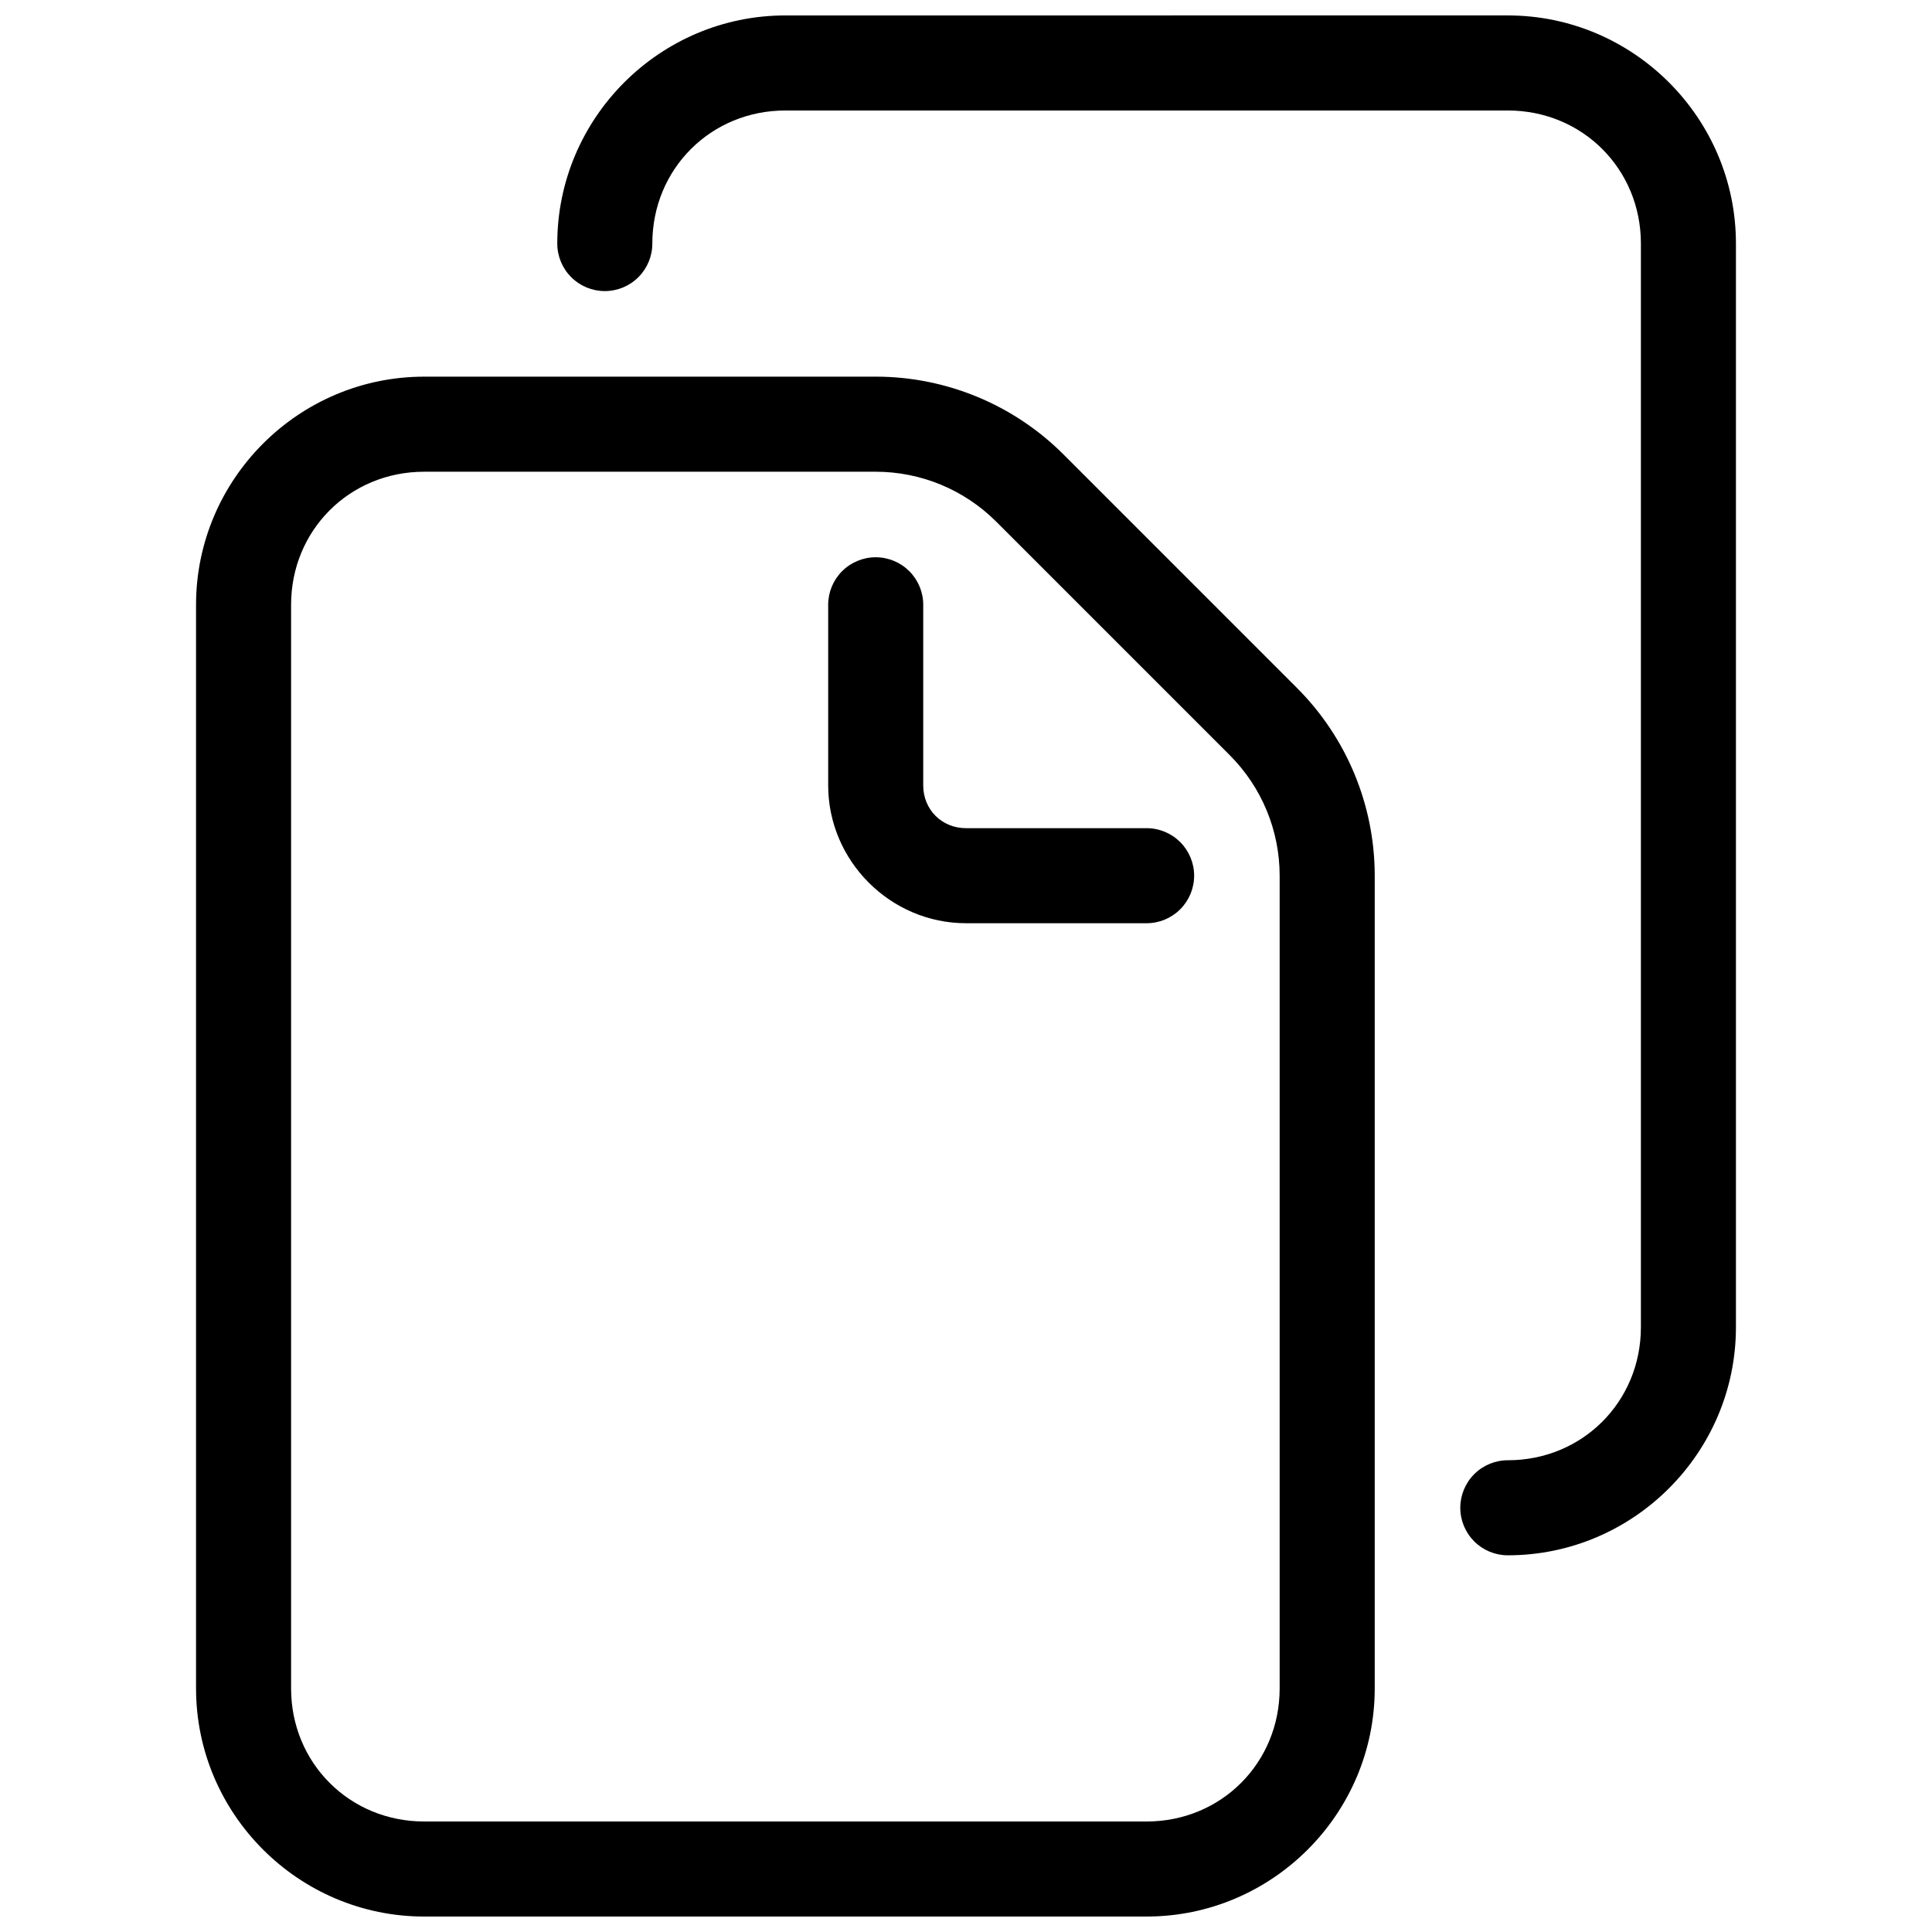
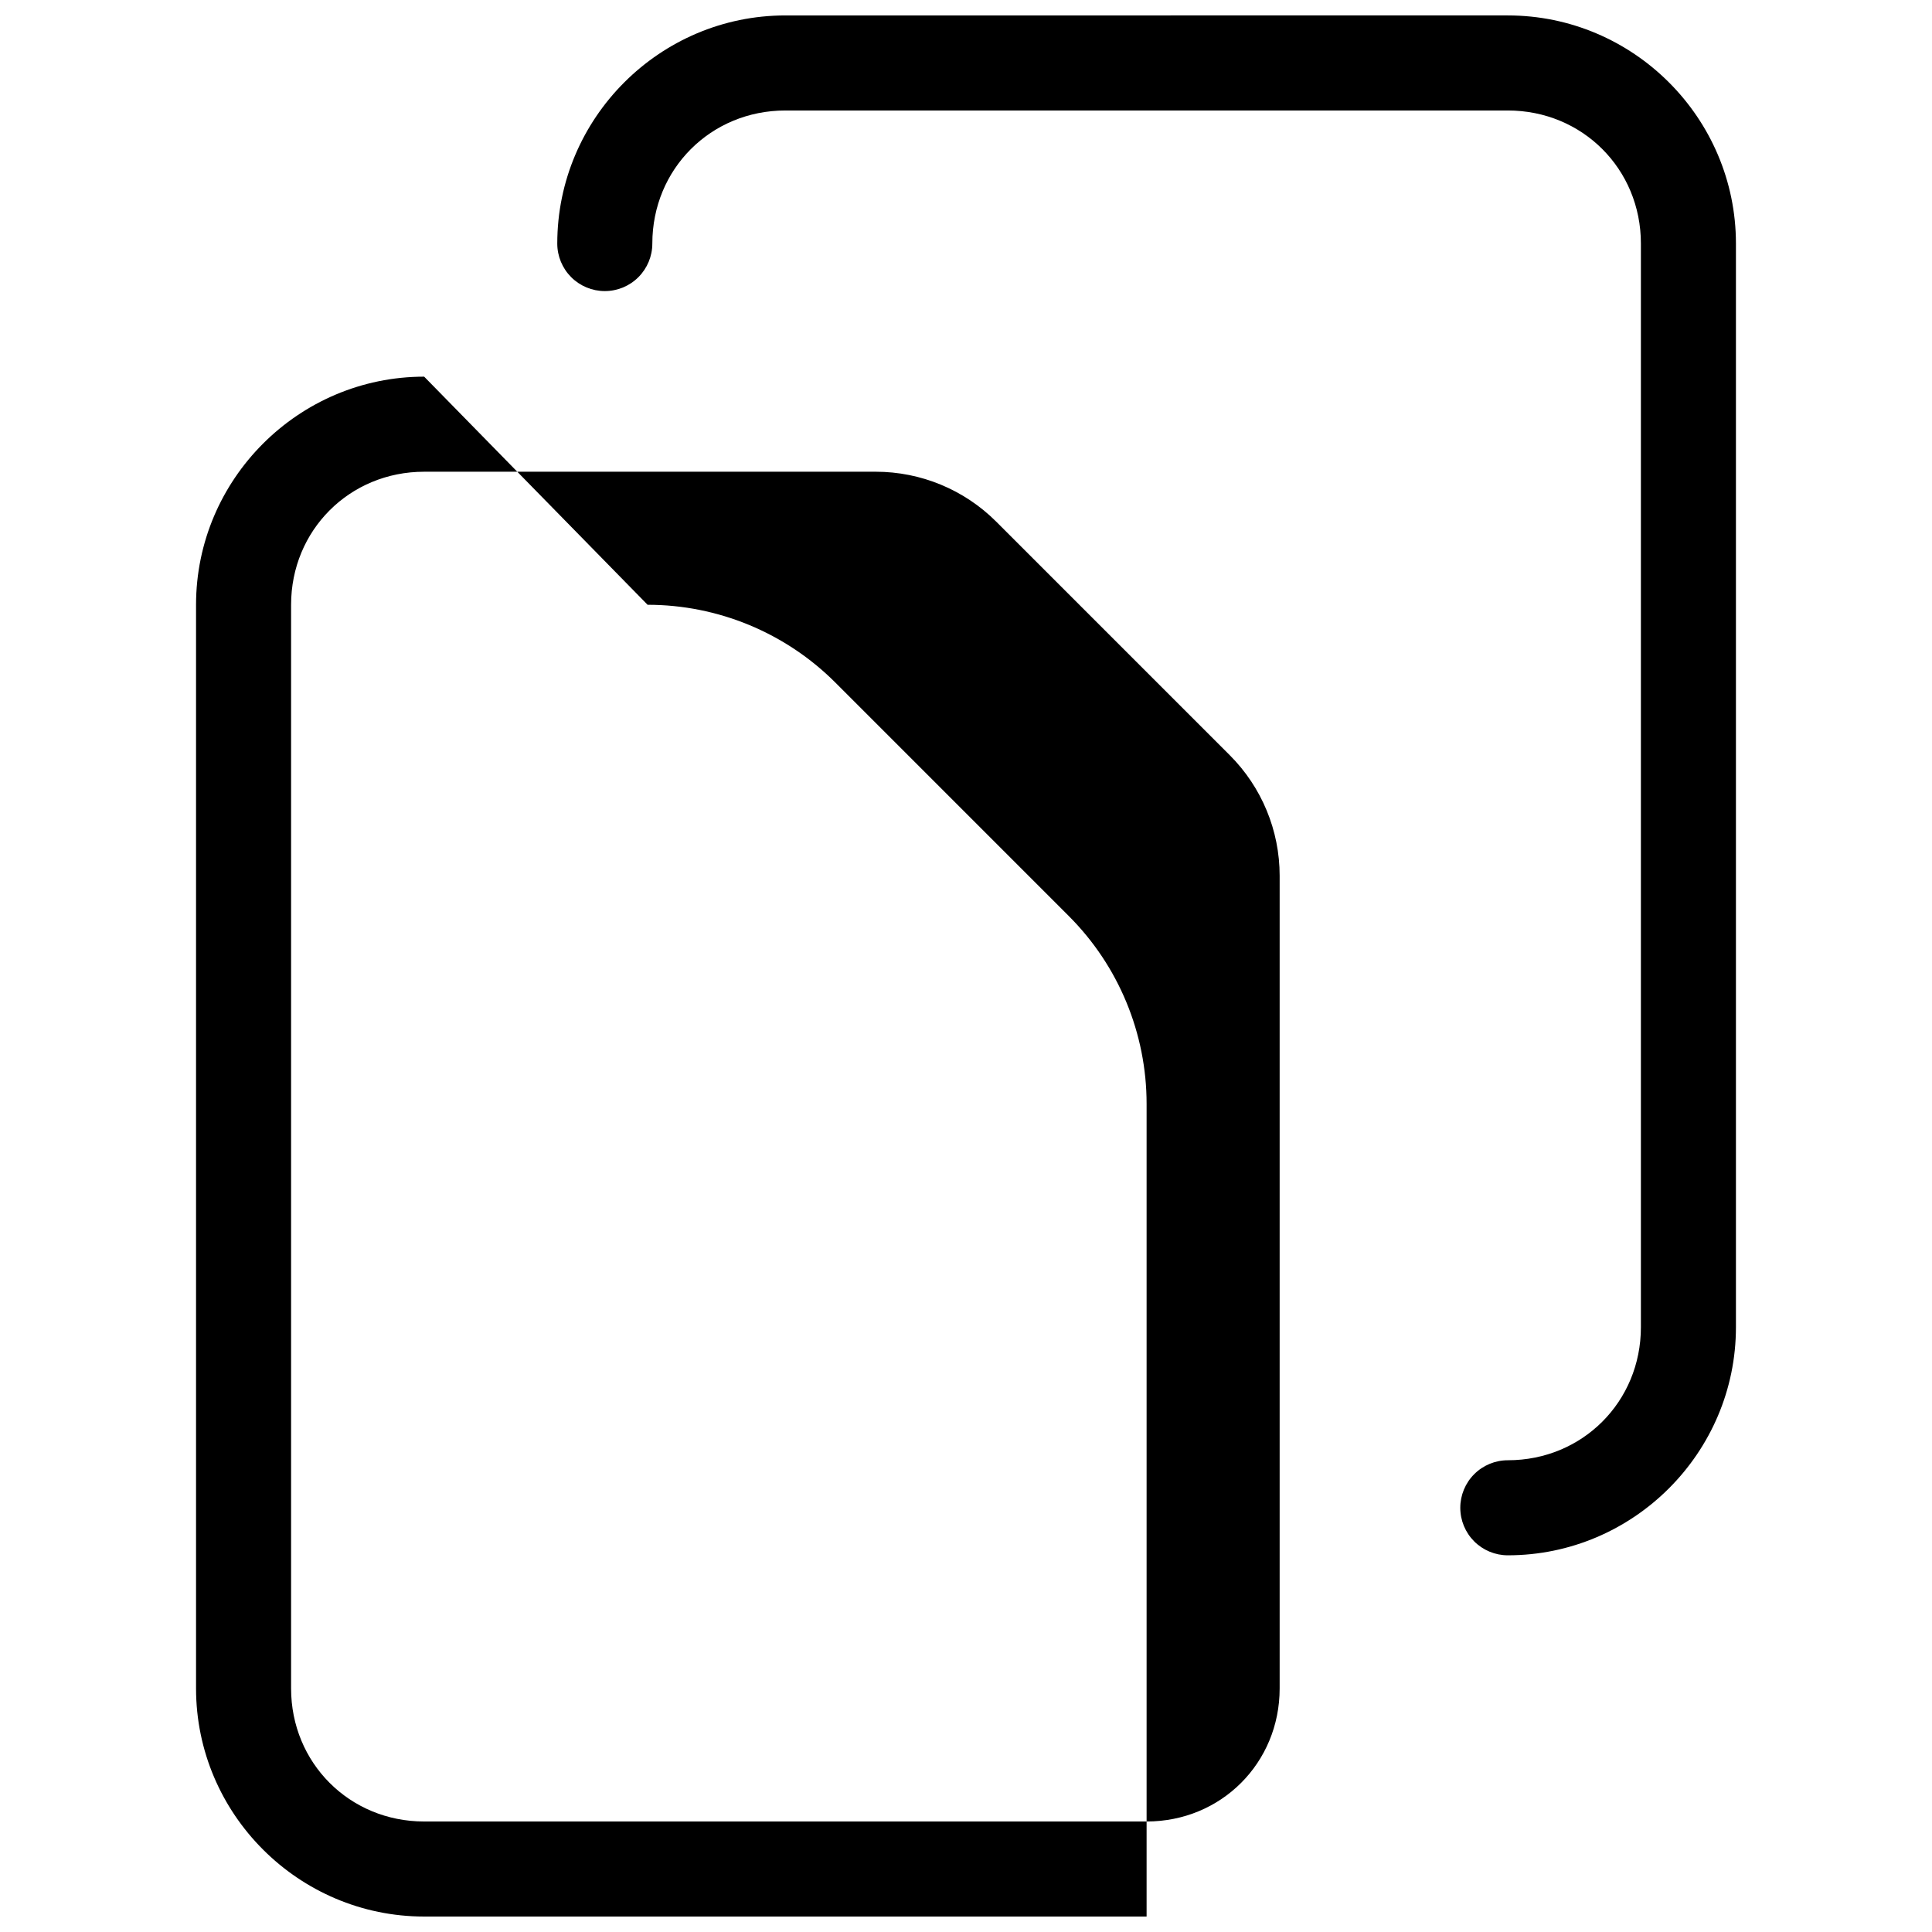
<svg xmlns="http://www.w3.org/2000/svg" width="800px" height="800px" version="1.1" viewBox="144 144 512 512">
  <defs>
    <clipPath id="b">
      <path d="m195 243h314v408.9h-314z" />
    </clipPath>
    <clipPath id="a">
      <path d="m291 148.09h314v408.91h-314z" />
    </clipPath>
  </defs>
  <g clip-path="url(#b)">
-     <path d="m256.41 243.82c-33.277 0-60.457 27.18-60.457 60.457v287.17c0 33.277 27.18 60.457 60.457 60.457h191.45c33.277 0 60.457-27.18 60.457-60.457v-215.38c0-18.656-7.414-36.559-20.605-49.75l-61.887-61.895c-13.191-13.191-31.098-20.605-49.75-20.605zm0 25.191h119.66c11.984 0 23.465 4.762 31.941 13.234l61.883 61.883c8.473 8.473 13.227 19.957 13.227 31.941v215.38c0 19.758-15.508 35.266-35.266 35.266h-191.45c-19.758 0-35.266-15.508-35.266-35.266v-287.17c0-19.758 15.508-35.266 35.266-35.266z" fill-rule="evenodd" />
+     <path d="m256.41 243.82c-33.277 0-60.457 27.18-60.457 60.457v287.17c0 33.277 27.18 60.457 60.457 60.457h191.45v-215.38c0-18.656-7.414-36.559-20.605-49.75l-61.887-61.895c-13.191-13.191-31.098-20.605-49.75-20.605zm0 25.191h119.66c11.984 0 23.465 4.762 31.941 13.234l61.883 61.883c8.473 8.473 13.227 19.957 13.227 31.941v215.38c0 19.758-15.508 35.266-35.266 35.266h-191.45c-19.758 0-35.266-15.508-35.266-35.266v-287.17c0-19.758 15.508-35.266 35.266-35.266z" fill-rule="evenodd" />
  </g>
-   <path d="m376.07 291.68c-3.34 0-6.543 1.328-8.906 3.688-2.363 2.363-3.688 5.566-3.688 8.906v47.863c0 20.023 16.504 36.527 36.527 36.527h47.863-0.004c3.34 0 6.543-1.328 8.906-3.691 2.363-2.359 3.691-5.566 3.691-8.906s-1.328-6.543-3.691-8.906c-2.363-2.359-5.566-3.688-8.906-3.688h-47.863c-6.41 0-11.336-4.926-11.336-11.336v-47.863h0.004c0-3.34-1.328-6.543-3.691-8.906-2.363-2.359-5.566-3.688-8.906-3.688z" fill-rule="evenodd" />
  <g clip-path="url(#a)">
    <path d="m352.14 148.09c-33.277 0-60.457 27.18-60.457 60.457 0 3.34 1.328 6.543 3.688 8.906 2.363 2.363 5.566 3.688 8.906 3.688 3.34 0 6.543-1.324 8.906-3.688 2.363-2.363 3.691-5.566 3.691-8.906 0-19.758 15.508-35.266 35.266-35.266h191.45c19.758 0 35.266 15.508 35.266 35.266v287.17c0 19.758-15.508 35.266-35.266 35.266h-0.004c-3.34 0-6.543 1.328-8.906 3.691-2.359 2.359-3.688 5.562-3.688 8.906 0 3.34 1.328 6.543 3.688 8.906 2.363 2.359 5.566 3.688 8.906 3.688 33.277 0 60.457-27.18 60.457-60.457v-287.17c0-33.277-27.18-60.457-60.457-60.457z" fill-rule="evenodd" />
  </g>
</svg>